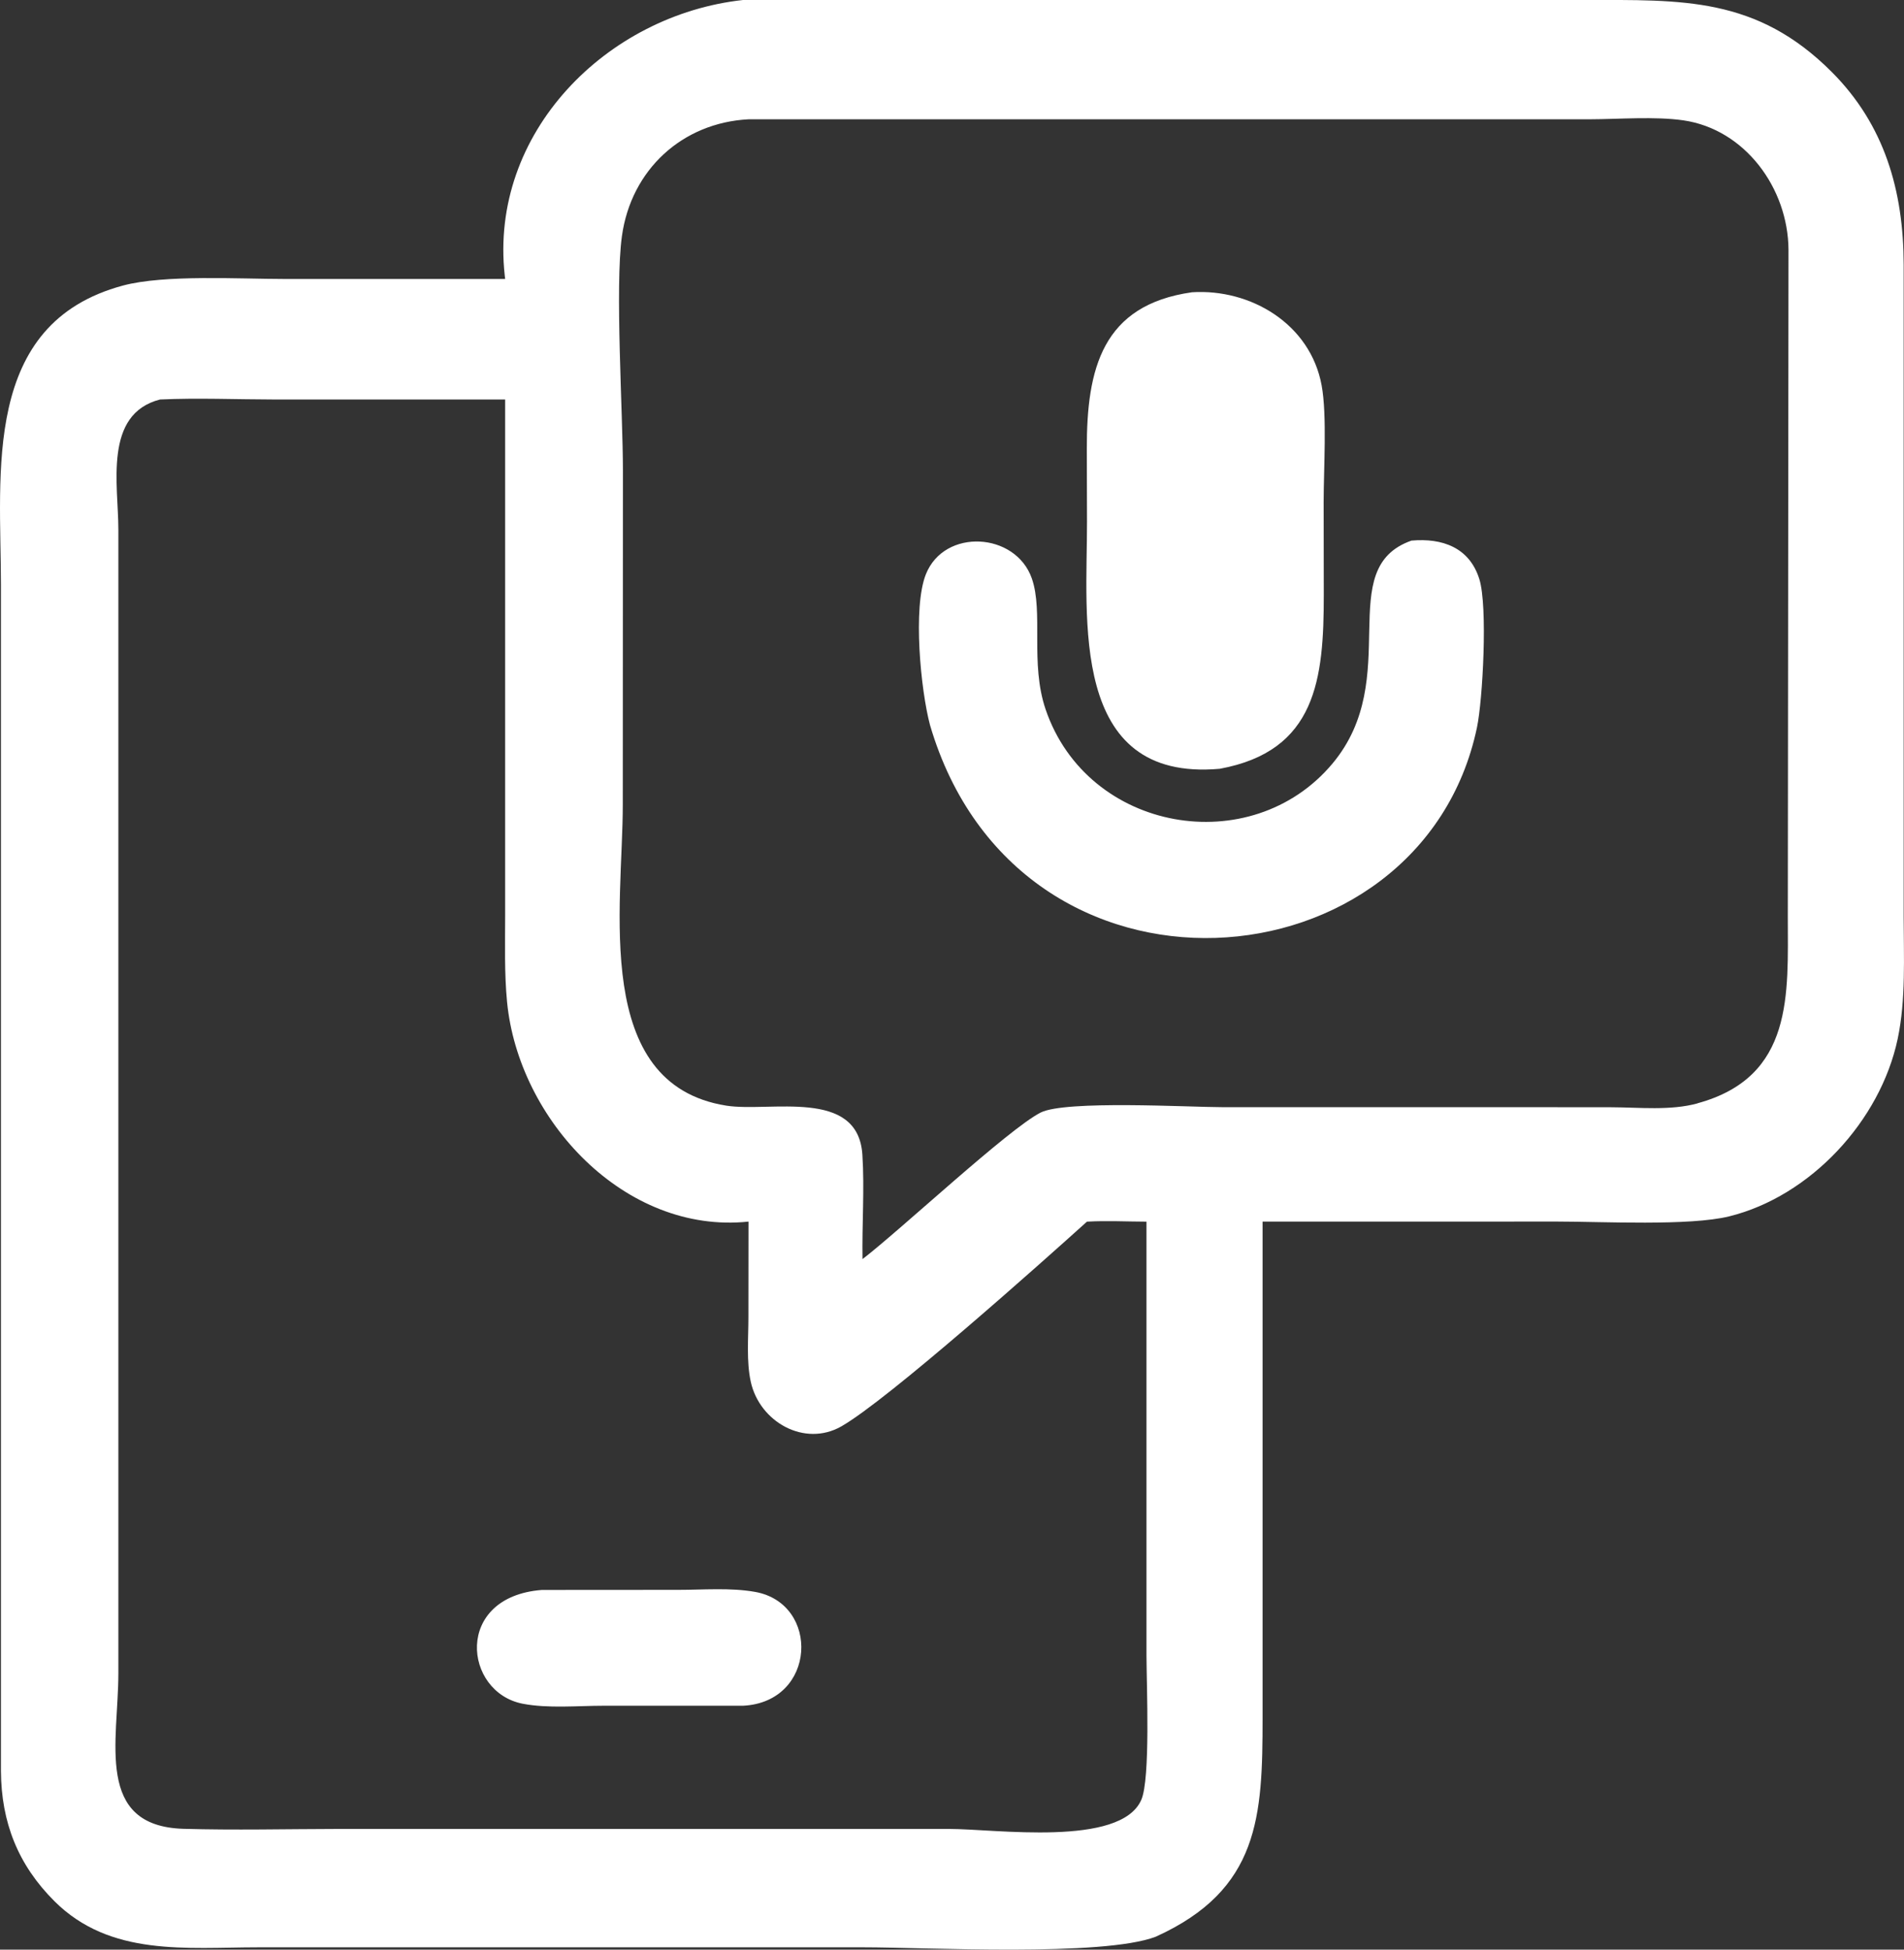
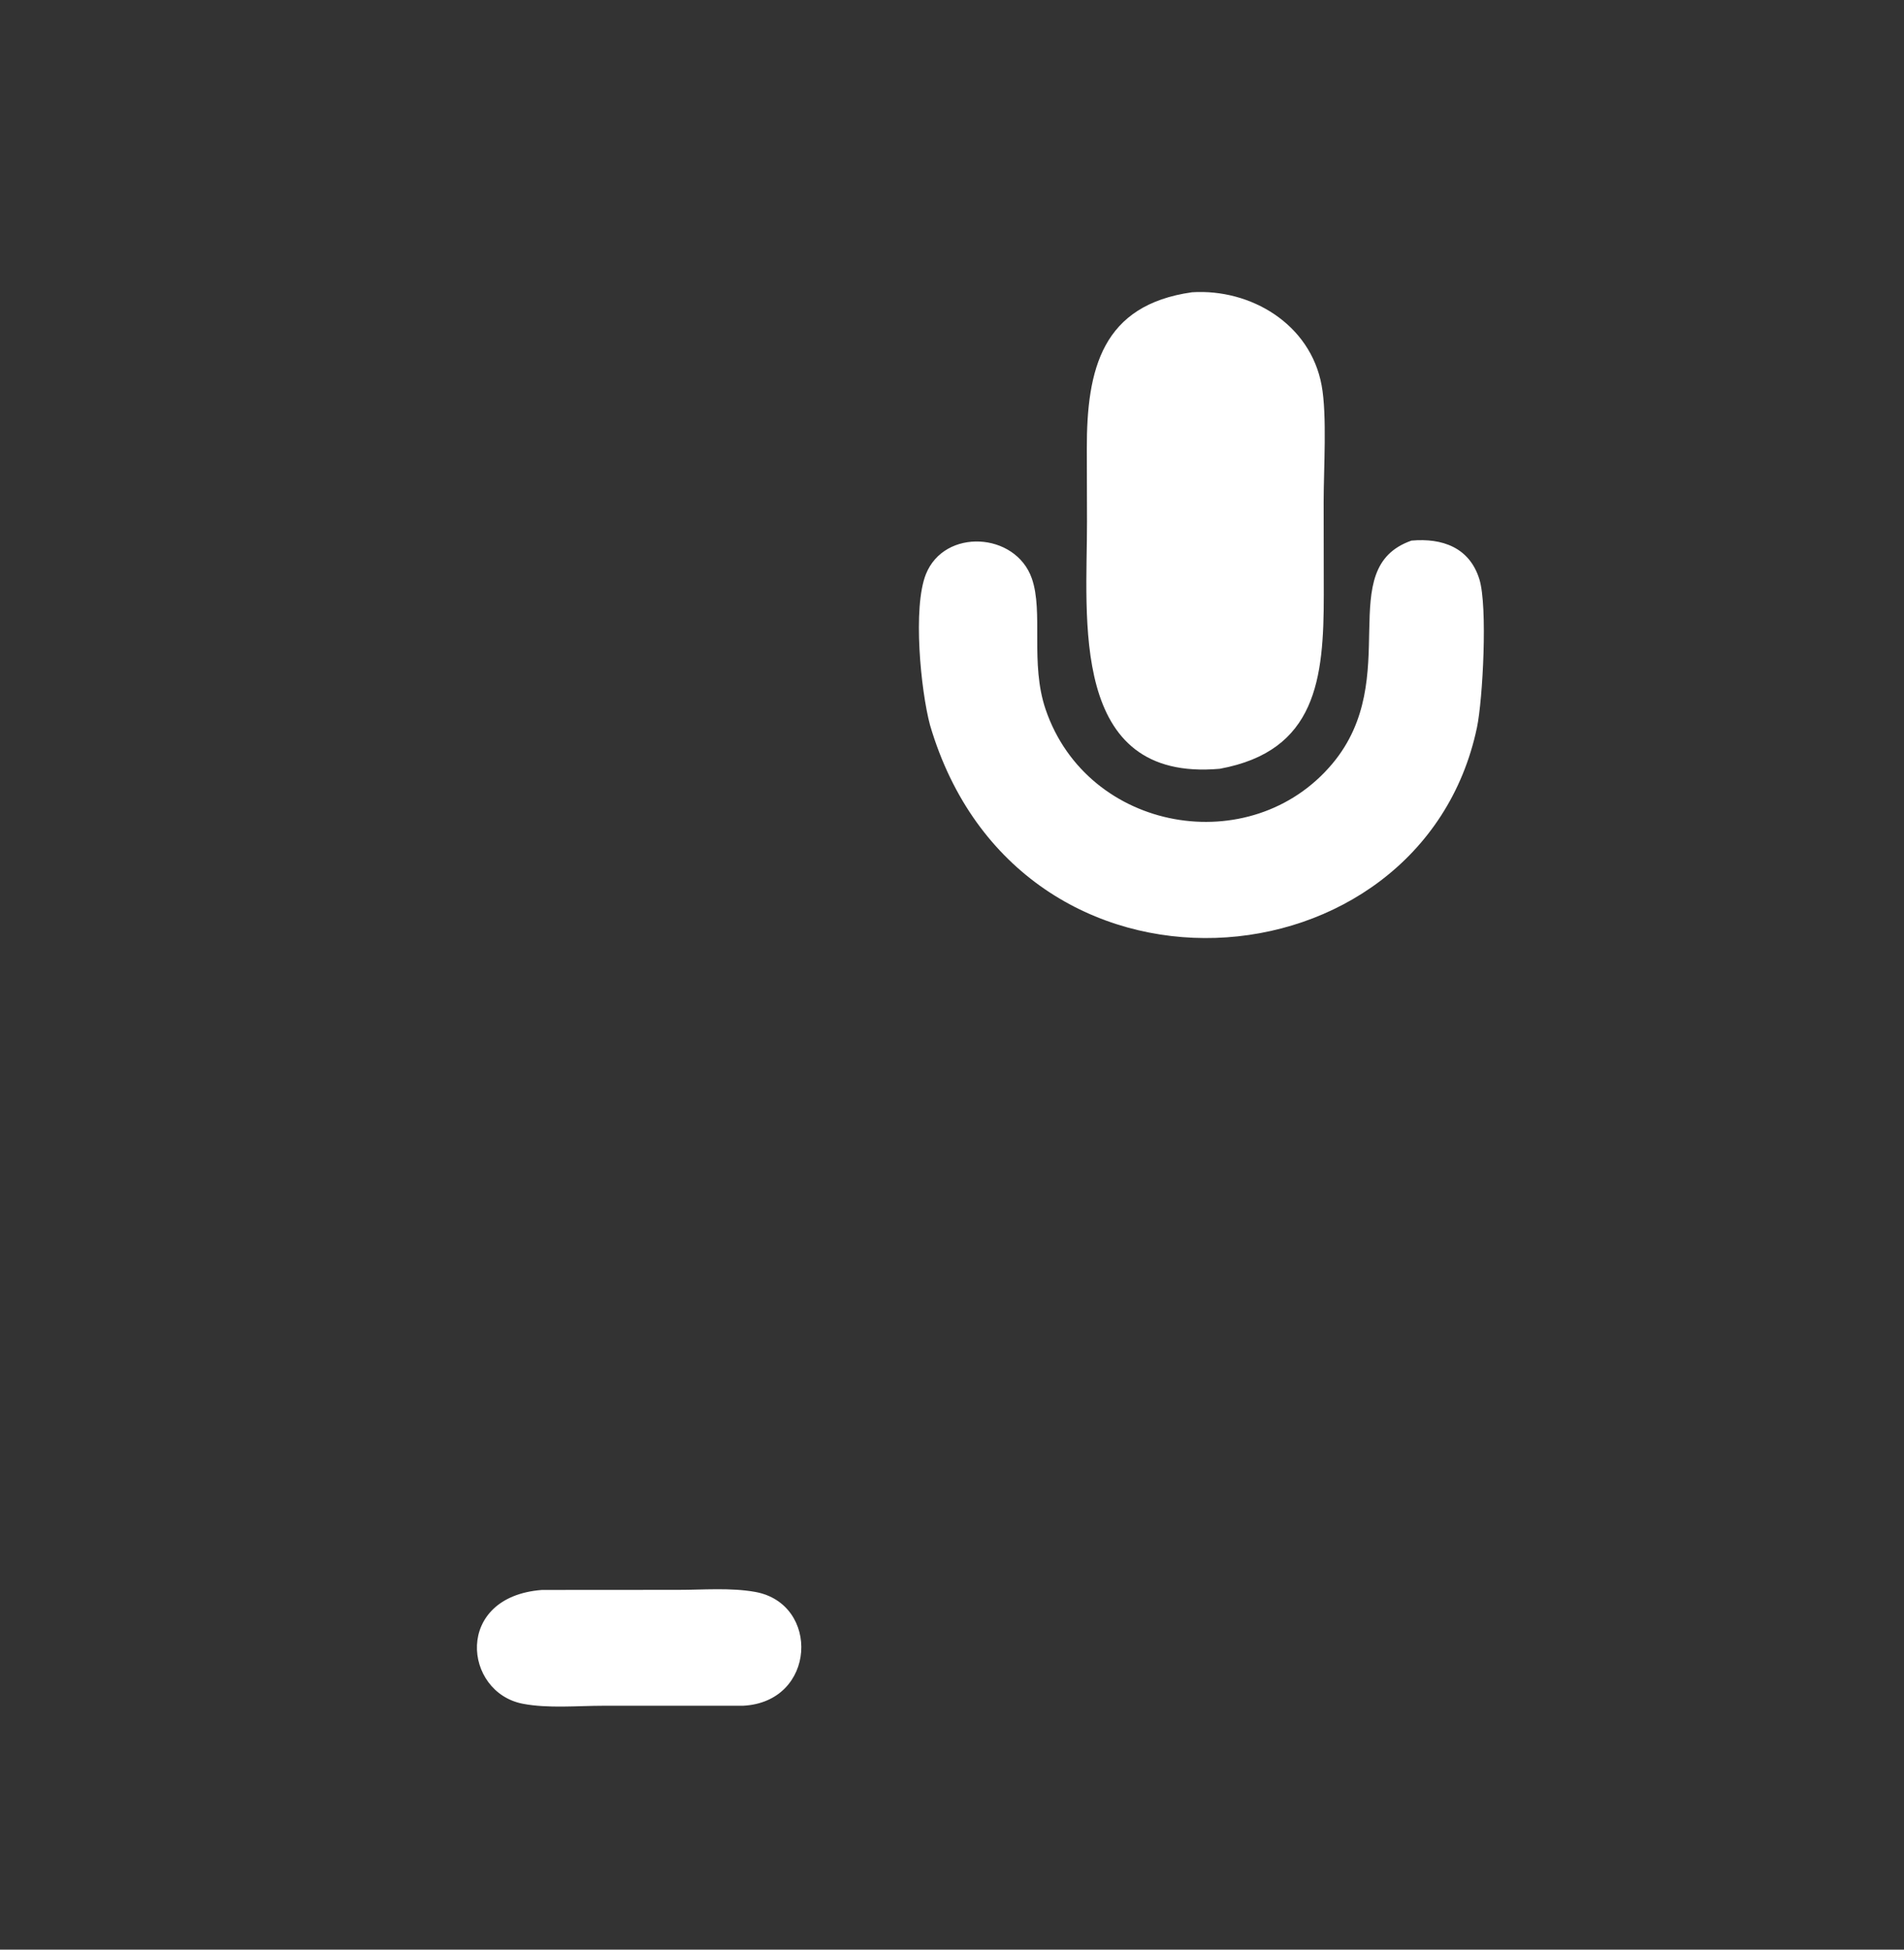
<svg xmlns="http://www.w3.org/2000/svg" width="42" height="43" viewBox="0 0 42 43" fill="none">
  <rect x="0" y="0" width="42" height="43" fill="#333333" stroke="none" />
  <g clip-path="url(#clip0_2354_1680)">
-     <path d="M41.993 20.219V5.833C41.988 4.208 41.574 2.758 40.408 1.589C38.747 -0.076 37.104 -0 34.959 -0H16.39C13.382 0.328 10.786 2.931 11.134 6.075L11.143 6.153H6.266C5.293 6.153 3.624 6.053 2.712 6.298C-0.412 7.137 0.02 10.431 0.021 12.905V39.065C0.028 40.193 0.398 41.132 1.202 41.933C2.434 43.16 4.115 42.95 5.698 42.949H19.05C20.403 42.948 24.327 43.163 25.497 42.714C27.783 41.677 27.851 40.063 27.851 37.886V26.943L34.357 26.942C35.339 26.942 37.267 27.044 38.146 26.827C39.935 26.384 41.478 24.723 41.861 22.911C42.044 22.041 41.993 21.104 41.993 20.218V20.219ZM25.175 39.698C24.714 40.743 21.951 40.338 20.943 40.338H7.441C6.31 40.34 5.174 40.368 4.045 40.335C2.085 40.276 2.61 38.397 2.611 36.908V11.678C2.611 10.699 2.277 9.132 3.53 8.811C4.364 8.773 5.216 8.81 6.052 8.811H11.143L11.143 20.19C11.143 20.825 11.124 21.464 11.185 22.097C11.437 24.702 13.786 27.229 16.511 26.943L16.509 29.056C16.509 29.514 16.463 30.027 16.561 30.475C16.756 31.364 17.748 31.921 18.558 31.46C19.589 30.872 23.004 27.822 23.977 26.944C24.41 26.919 24.856 26.943 25.29 26.944V36.514C25.292 37.175 25.38 39.233 25.175 39.698L25.175 39.698ZM37.444 24.336C36.845 24.499 36.163 24.423 35.546 24.421L33.369 24.419H26.957C26.242 24.419 23.495 24.261 22.953 24.539C22.239 24.905 19.866 27.125 19.026 27.77C19.013 27.006 19.072 26.227 19.023 25.465C18.925 23.987 16.983 24.538 16.019 24.385C13.047 23.911 13.738 19.987 13.738 17.742L13.741 10.378C13.741 9.117 13.563 6.329 13.719 5.207C13.922 3.742 15.051 2.707 16.512 2.631H35.067C35.708 2.629 36.506 2.564 37.132 2.654C38.493 2.851 39.443 4.152 39.452 5.506L39.437 20.209C39.437 21.918 39.578 23.753 37.443 24.334L37.444 24.336Z" fill="white" />
    <path d="M26.906 16.956C29.039 16.564 29.202 14.974 29.201 13.116L29.198 11.075C29.198 10.343 29.276 9.166 29.154 8.501C28.905 7.143 27.586 6.364 26.295 6.446C24.314 6.726 23.97 8.13 23.974 9.902L23.978 11.5C23.983 13.615 23.566 17.252 26.905 16.956H26.906Z" fill="white" />
    <path d="M31.139 11.922C29.385 12.534 30.982 14.944 29.391 16.843C27.6 18.98 23.99 18.361 23.065 15.646C22.718 14.626 23.021 13.503 22.761 12.758C22.403 11.735 20.832 11.643 20.424 12.665C20.13 13.401 20.311 15.228 20.515 15.992C22.459 22.607 31.352 21.876 32.58 16.046C32.708 15.439 32.819 13.378 32.634 12.778C32.416 12.07 31.808 11.864 31.138 11.923L31.139 11.922Z" fill="white" />
    <path d="M16.657 35.11C16.114 35.013 15.514 35.065 14.962 35.065L11.953 35.067C10.007 35.217 10.222 37.325 11.533 37.577C12.091 37.684 12.739 37.621 13.309 37.621H16.391C18.013 37.539 18.098 35.368 16.657 35.11V35.11Z" fill="white" />
  </g>
  <defs>
    <clipPath id="clip0_2354_1680">
      <rect width="42" height="43" fill="white" />
    </clipPath>
  </defs>
</svg>